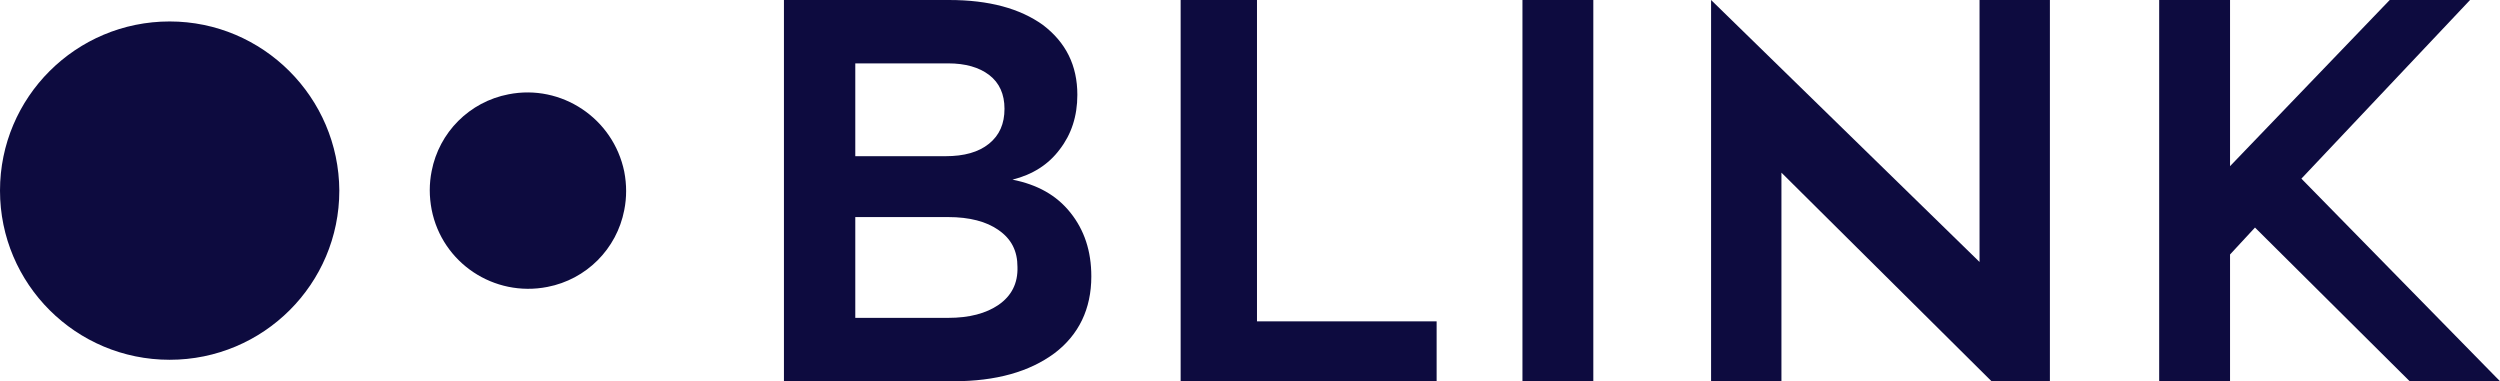
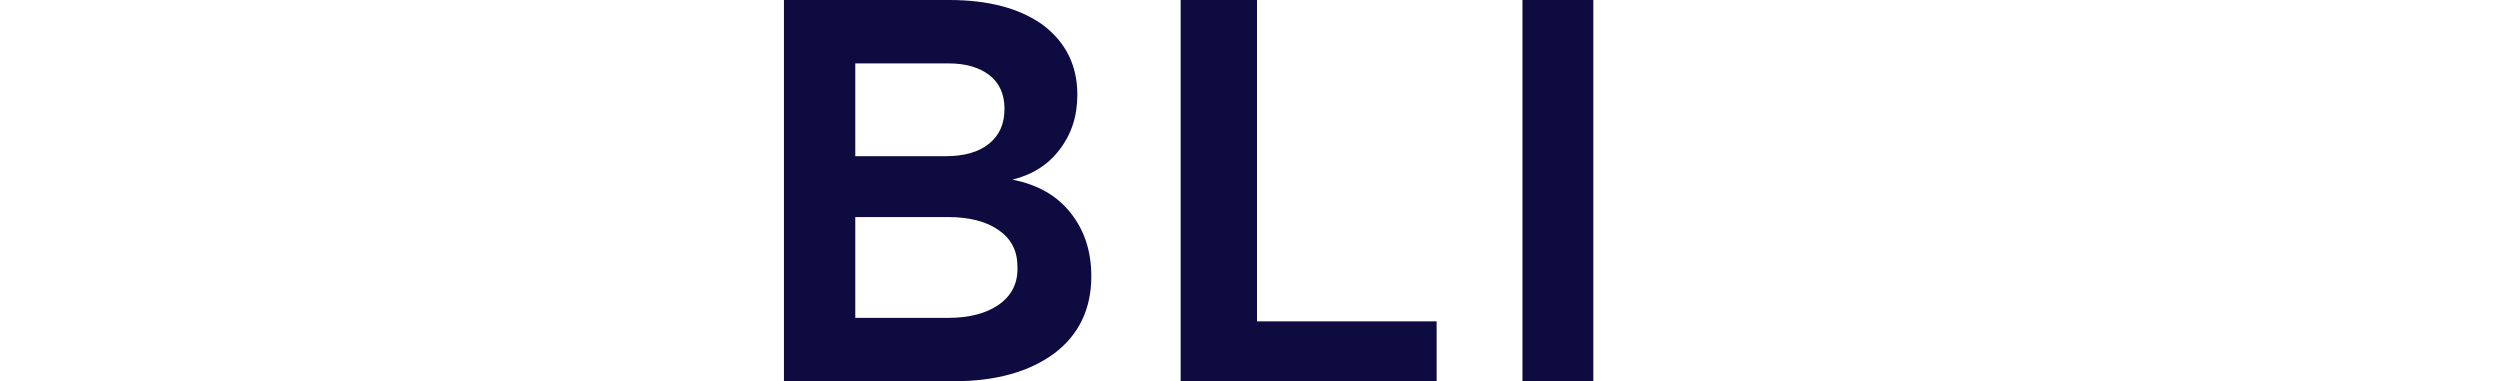
<svg xmlns="http://www.w3.org/2000/svg" version="1.1" id="Ebene_1" x="0px" y="0px" viewBox="0 0 501 76.4" style="enable-background:new 0 0 501 76.4;" xml:space="preserve">
  <style type="text/css">
	.st0{fill:#0D0B3F;}
</style>
  <g>
-     <path class="st0" d="M34,4.3C15.2,4.3,0,19.5,0,38.2s15.2,33.9,34,33.9s34-15.2,34-33.9C67.9,19.5,52.7,4.3,34,4.3z" />
-     <path class="st0" d="M101.9,18.9c-7.8,1.5-13.9,7.6-15.4,15.4c-0.5,2.5-0.5,5.1,0,7.7c2.1,10.7,12.5,17.6,23.2,15.5   c7.8-1.5,13.9-7.6,15.4-15.4c0.5-2.5,0.5-5.1,0-7.7C122.9,23.7,112.5,16.8,101.9,18.9z" />
    <polygon class="st0" points="251.9,0 236.6,0 236.6,76.4 287.9,76.4 287.9,64.4 251.9,64.4  " />
    <rect x="305.1" y="0" class="st0" width="14.2" height="76.4" />
-     <polygon class="st0" points="396.7,52.5 342.9,0 342.9,76.4 357,76.4 357,34.6 399.1,76.4 410.8,76.4 410.8,0 396.7,0  " />
-     <polygon class="st0" points="501,76.4 461.2,35.8 495,0 478.9,0 446.9,33.3 446.9,0 432.7,0 432.7,76.4 446.9,76.4 446.9,51    451.9,45.6 482.9,76.4  " />
    <path class="st0" d="M202.9,36c4-1,7.2-3,9.5-6.1c2.3-3,3.5-6.6,3.5-10.9c0-5.9-2.3-10.5-6.9-14c-4.6-3.3-10.8-5-18.8-5h-33.1v76.4   h34c8.5,0,15.2-1.9,20.2-5.6c4.9-3.7,7.4-8.9,7.4-15.4c0-5.1-1.4-9.3-4.2-12.8C211.7,39.1,207.9,37,202.9,36z M171.4,12.7h18.1   c0.2,0,0.3,0,0.5,0c3.5,0,6.2,0.8,8.2,2.3c2.1,1.6,3.1,3.9,3.1,6.8c0,3-1,5.3-3.1,7s-5,2.5-8.7,2.5h-18.1V12.7z M200.1,61.1   c-2.5,1.7-5.8,2.6-10.1,2.6c-0.2,0-0.3,0-0.5,0h-18.1V43.5h18.1c0.2,0,0.3,0,0.5,0c4.3,0,7.7,0.9,10.1,2.6c2.6,1.8,3.8,4.2,3.8,7.4   C204,56.8,202.7,59.3,200.1,61.1z" />
  </g>
</svg>